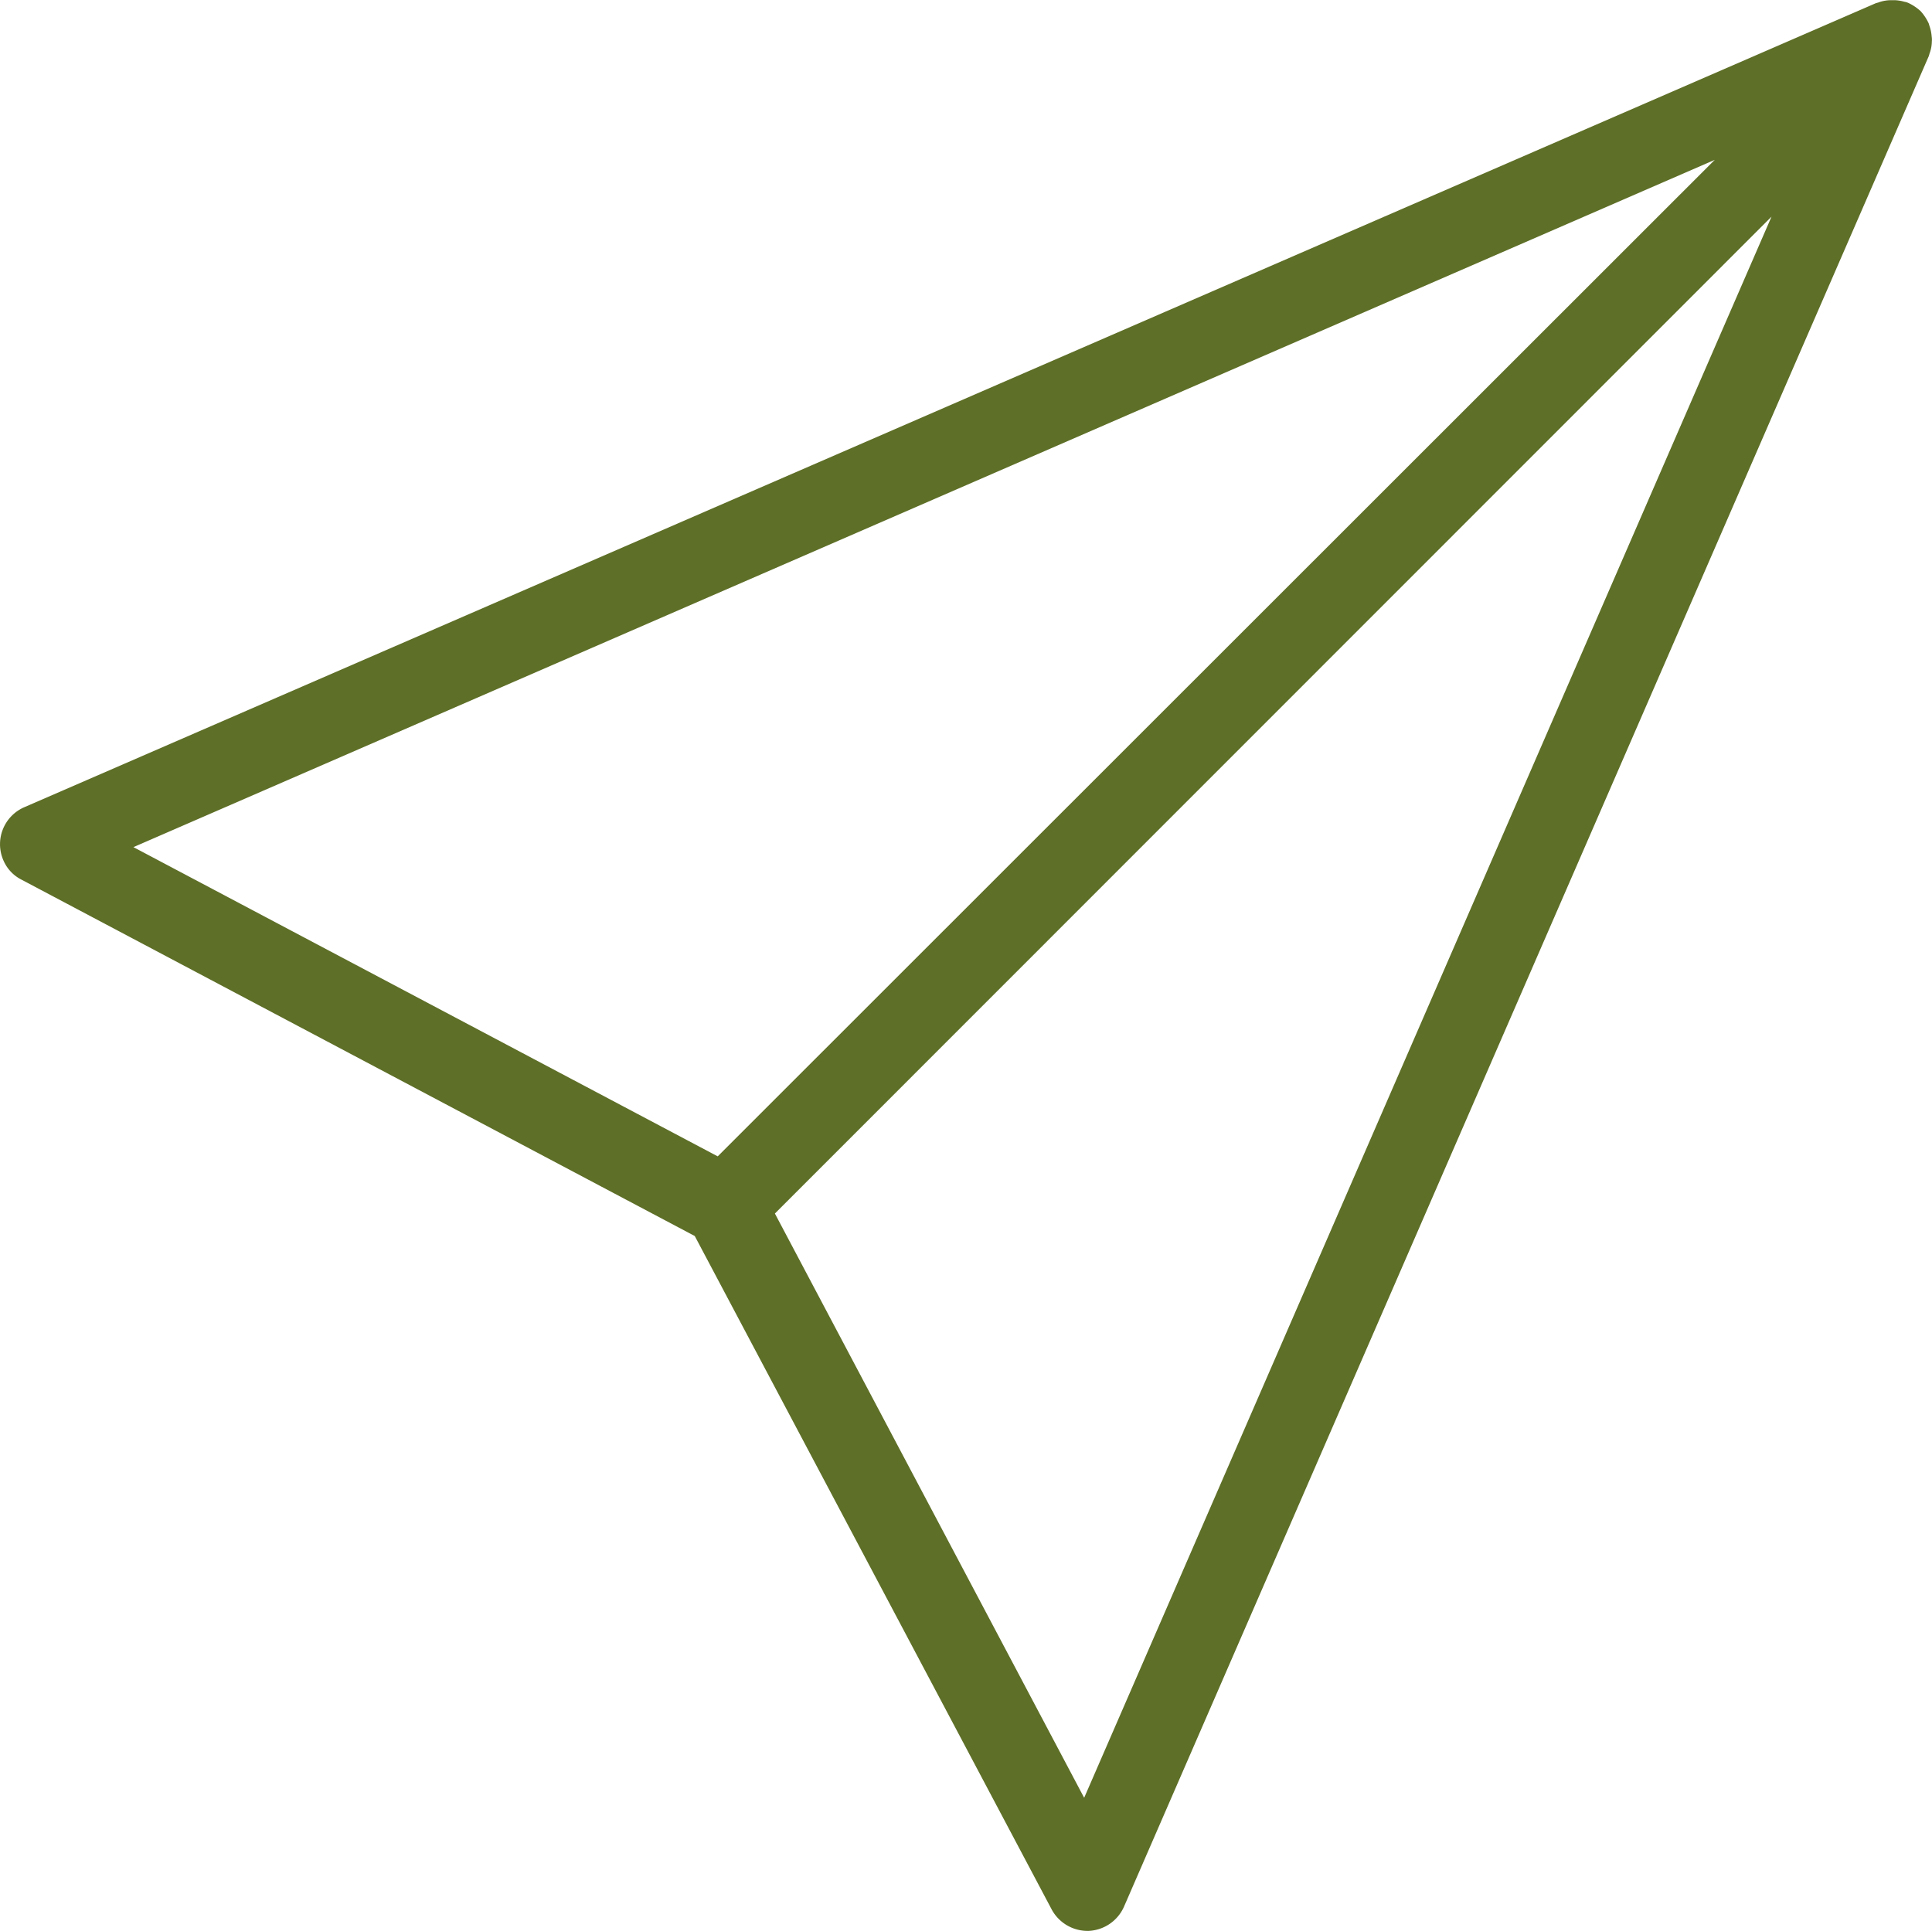
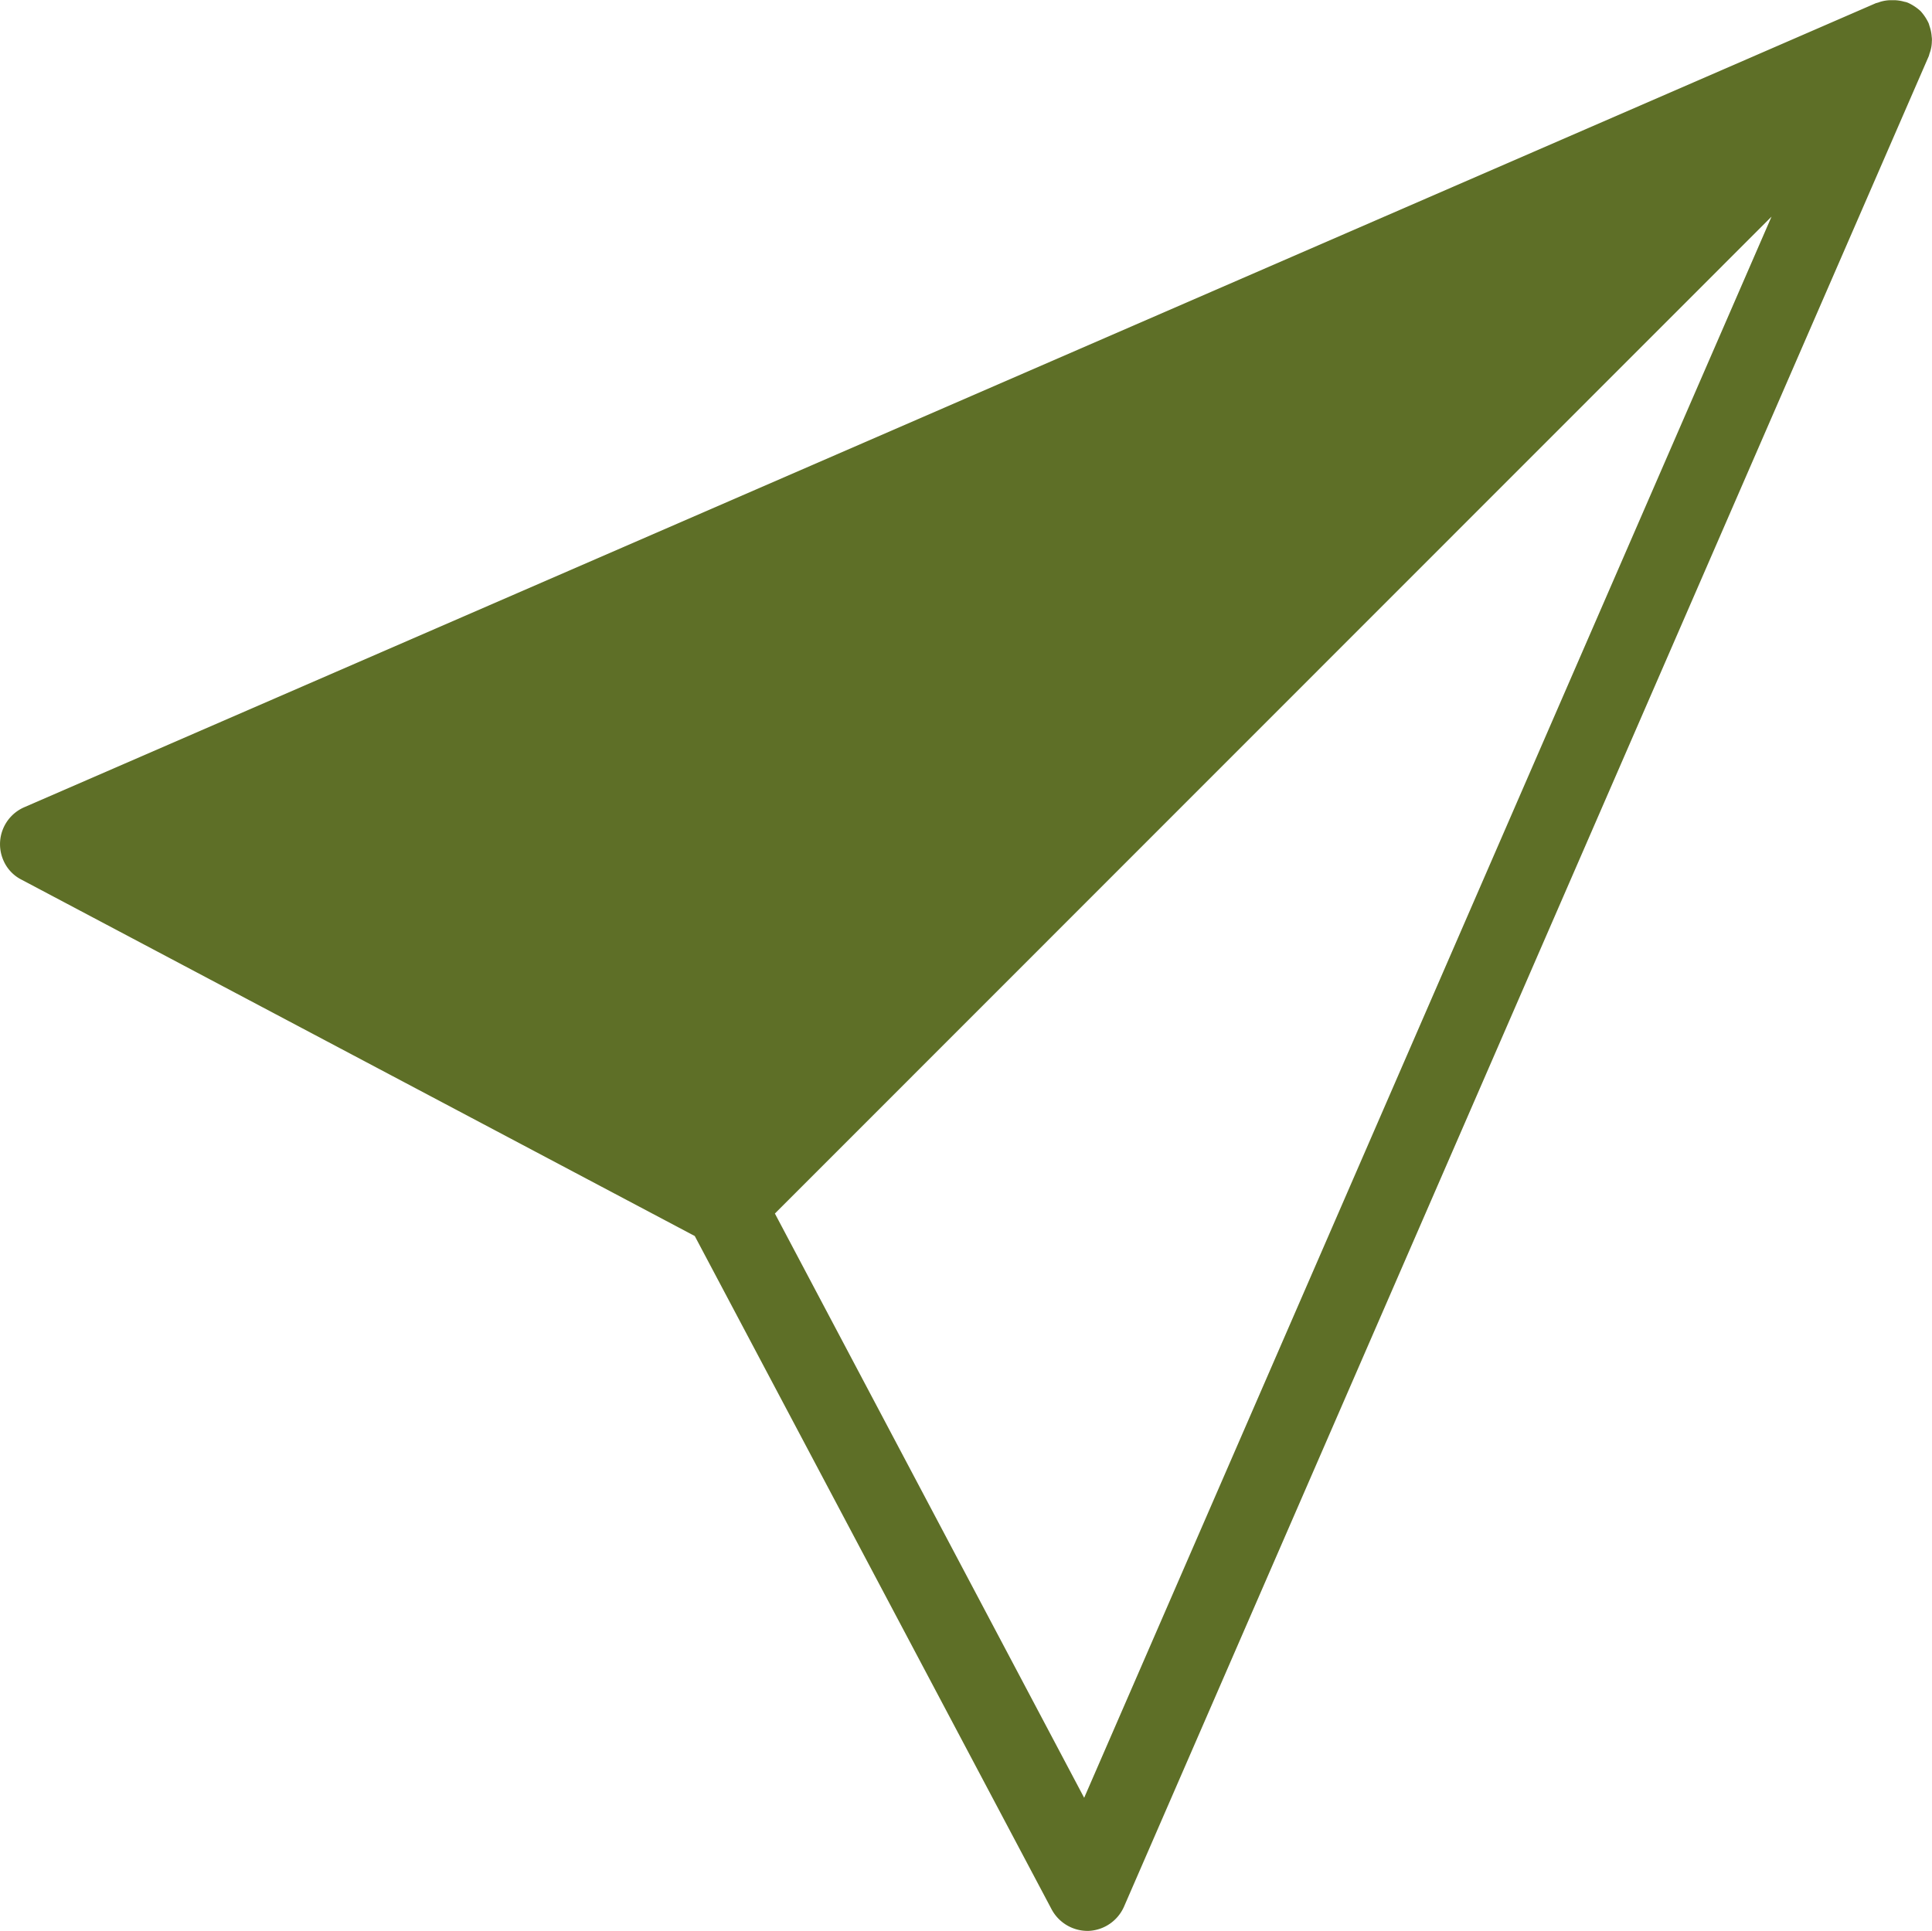
<svg xmlns="http://www.w3.org/2000/svg" width="50.508" height="50.489" viewBox="0 0 50.508 50.489">
  <g id="send" transform="translate(0 -0.095)">
    <g id="Group_7342" data-name="Group 7342" transform="translate(0 0.095)">
-       <path id="Path_9002" data-name="Path 9002" d="M50.5,1.053A1.083,1.083,0,0,0,50.451.8C50.44.769,50.43.727,50.419.7a1.273,1.273,0,0,0-.211-.316,1.273,1.273,0,0,0-.316-.211.4.4,0,0,0-.105-.032A1.058,1.058,0,0,0,49.535.1h-.116a.967.967,0,0,0-.295.053c-.021.011-.042.011-.063.021h-.011L.636,21.2a1.054,1.054,0,0,0-.547,1.39,1.008,1.008,0,0,0,.474.505l17.6,9.317,9.327,17.6a1.066,1.066,0,0,0,.926.568h.042a1.063,1.063,0,0,0,.926-.632L50.43,1.548V1.537c.011-.021.011-.042.021-.063a.913.913,0,0,0,.053-.295A.5.5,0,0,0,50.5,1.053ZM3.488,22.244,44.829,4.274,18.763,30.329ZM28.343,47.1,20.258,31.824,46.313,5.759Z" transform="translate(0 -0.095)" fill="#5e6f27" />
+       <path id="Path_9002" data-name="Path 9002" d="M50.5,1.053A1.083,1.083,0,0,0,50.451.8C50.44.769,50.43.727,50.419.7a1.273,1.273,0,0,0-.211-.316,1.273,1.273,0,0,0-.316-.211.4.4,0,0,0-.105-.032A1.058,1.058,0,0,0,49.535.1h-.116a.967.967,0,0,0-.295.053c-.021.011-.042.011-.063.021h-.011L.636,21.2a1.054,1.054,0,0,0-.547,1.39,1.008,1.008,0,0,0,.474.505l17.6,9.317,9.327,17.6a1.066,1.066,0,0,0,.926.568h.042a1.063,1.063,0,0,0,.926-.632L50.43,1.548V1.537c.011-.021.011-.042.021-.063a.913.913,0,0,0,.053-.295A.5.5,0,0,0,50.5,1.053ZZM28.343,47.1,20.258,31.824,46.313,5.759Z" transform="translate(0 -0.095)" fill="#5e6f27" />
    </g>
  </g>
</svg>